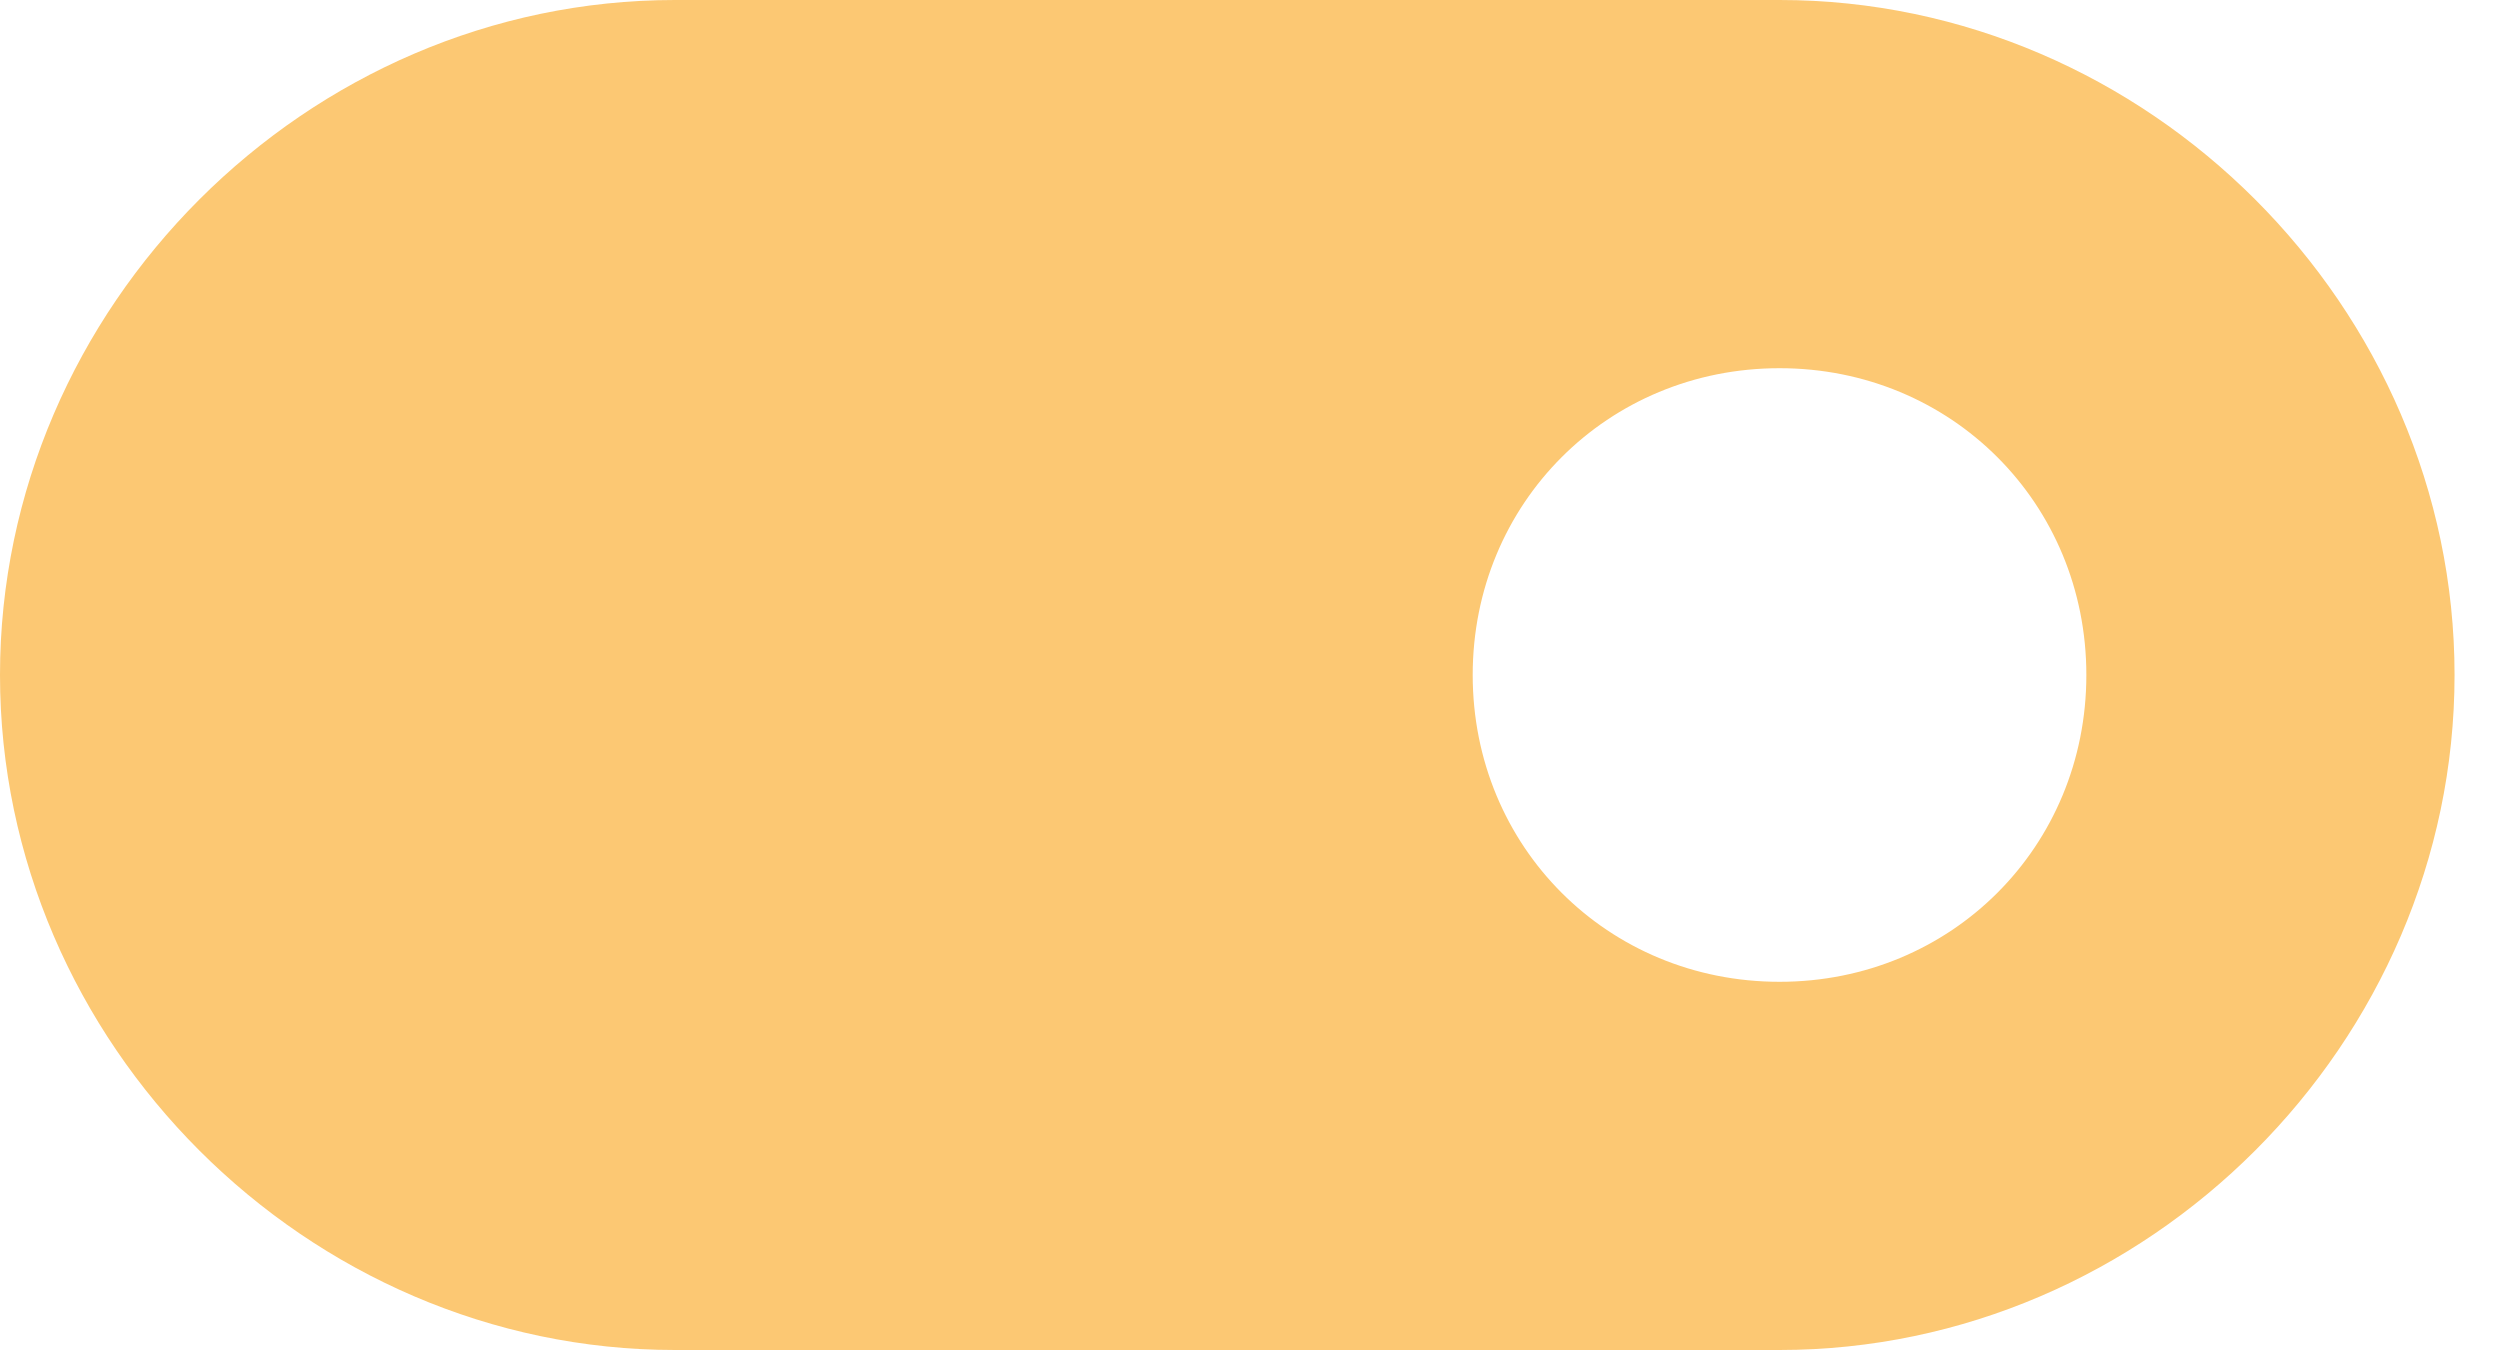
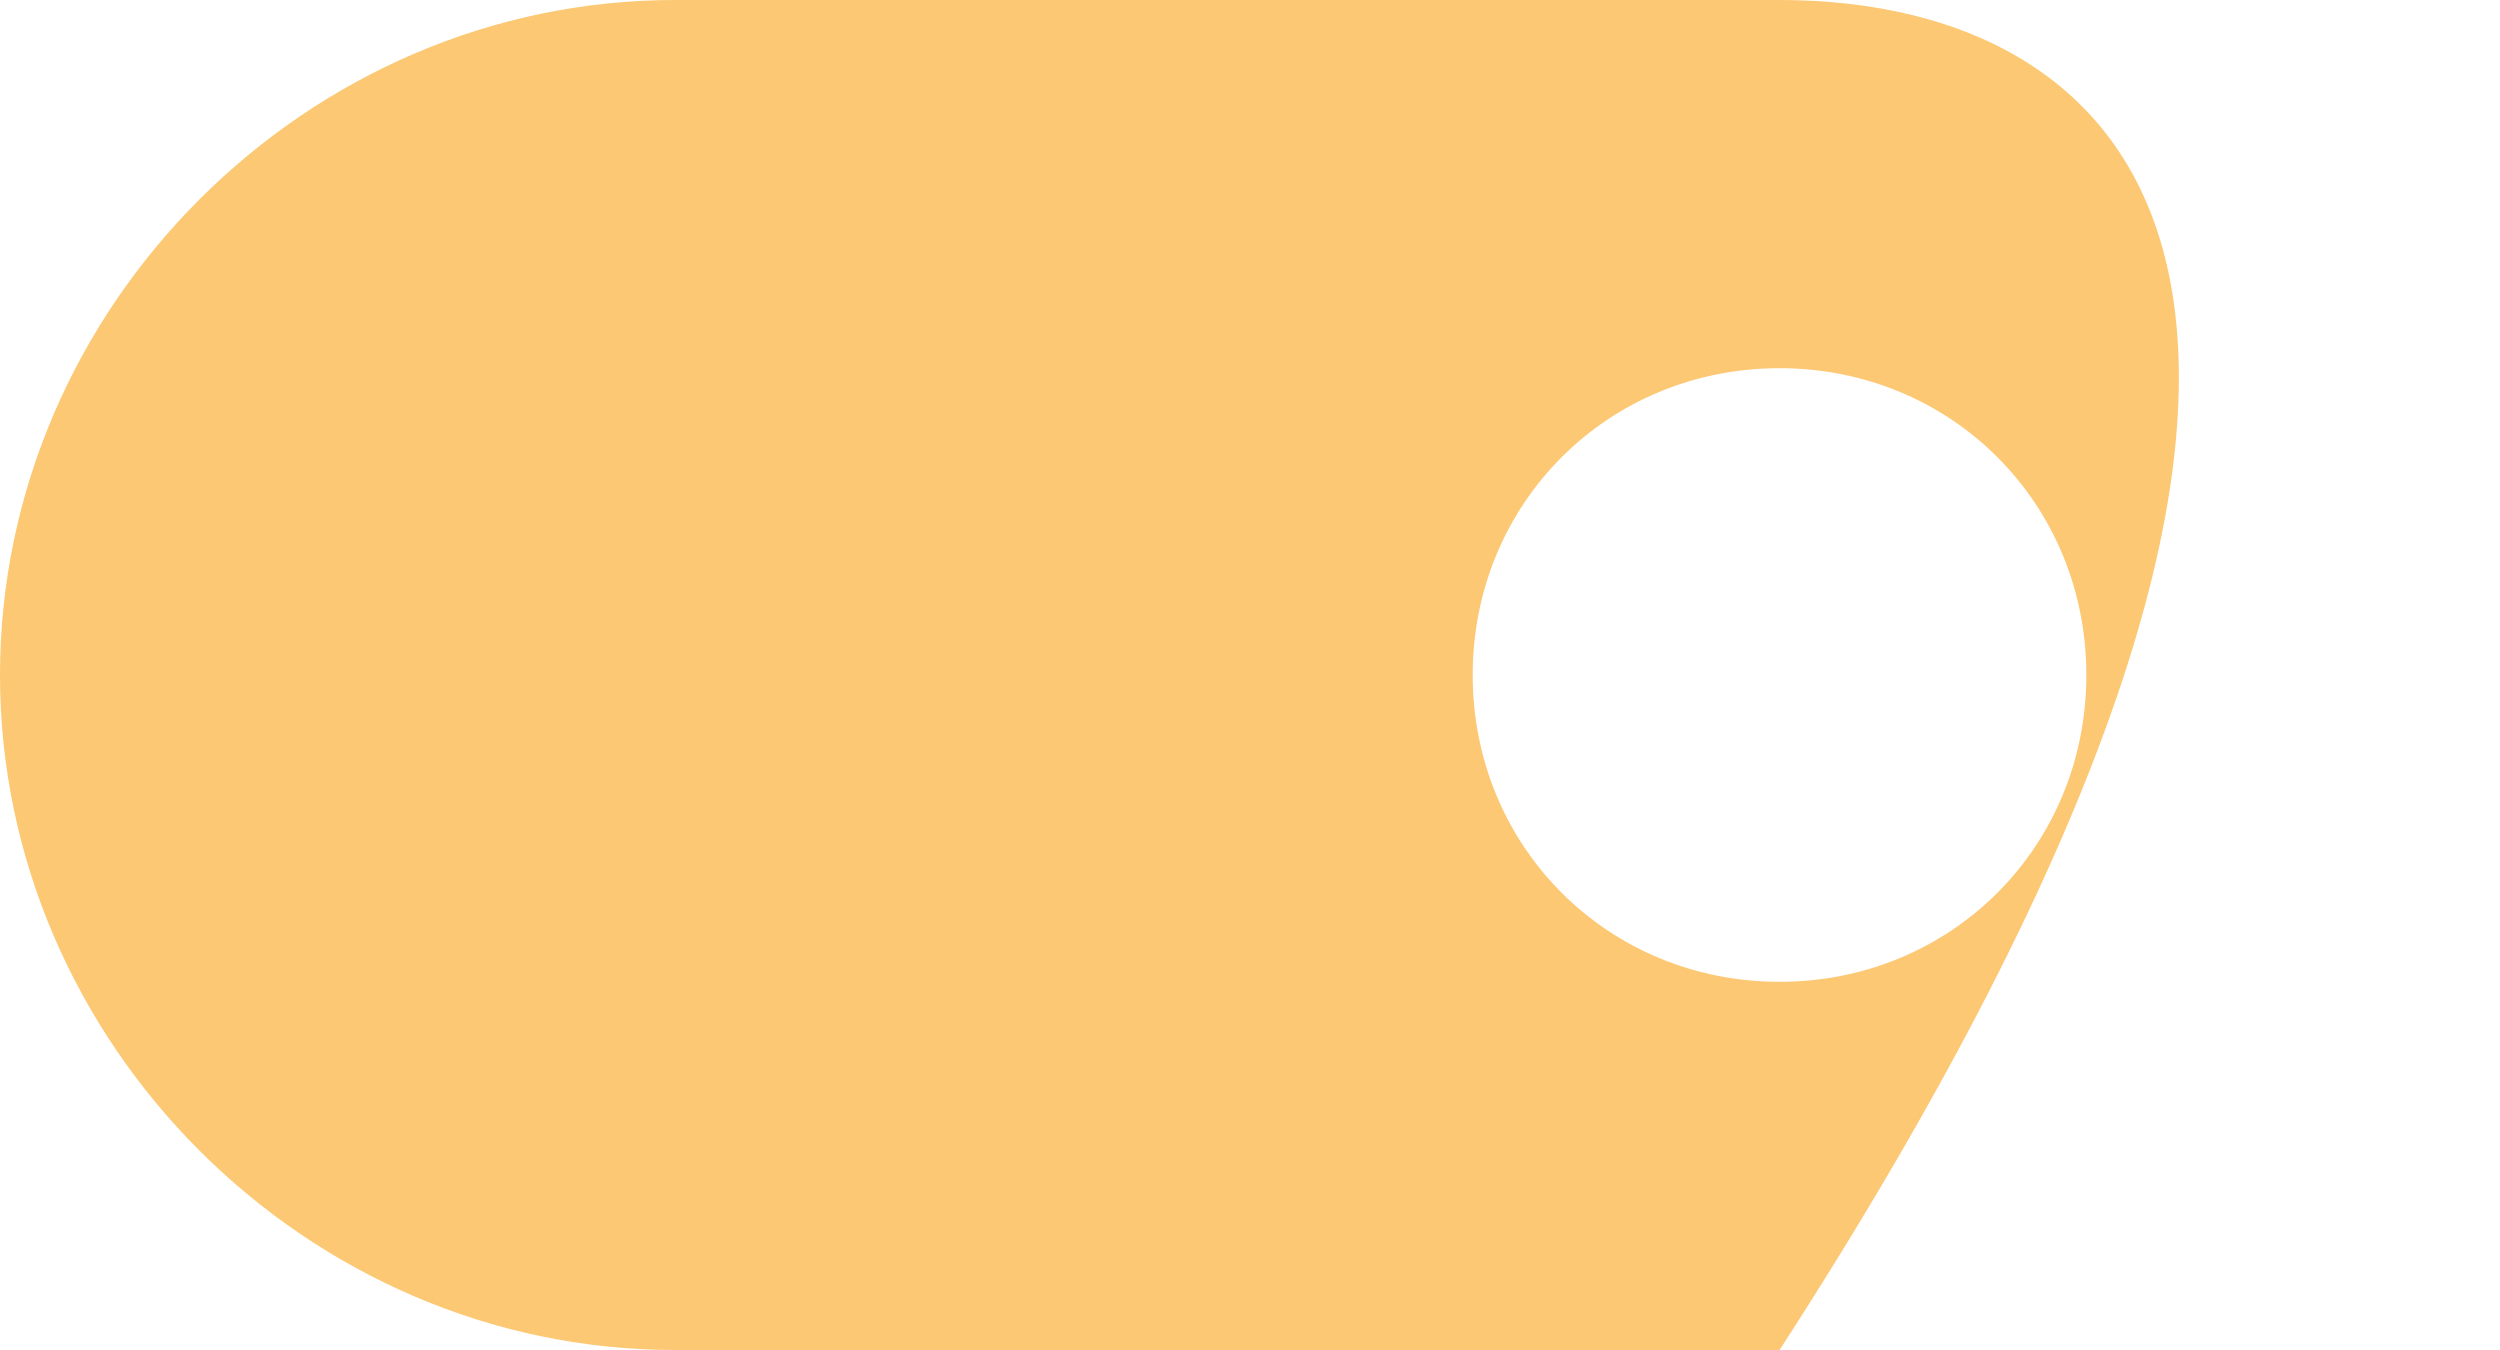
<svg xmlns="http://www.w3.org/2000/svg" width="50" height="27" viewBox="0 0 50 27" fill="none">
-   <path d="M35.591 0H13.5C6.136 0 0 6.136 0 13.5C0 20.864 6.136 27 13.5 27H35.591C42.955 27 49.091 20.864 49.091 13.5C49.091 6.136 42.955 0 35.591 0ZM35.591 19.636C32.154 19.636 29.454 16.936 29.454 13.5C29.454 10.064 32.154 7.364 35.591 7.364C39.027 7.364 41.727 10.064 41.727 13.5C41.727 16.936 39.027 19.636 35.591 19.636Z" fill="#FCC873" />
+   <path d="M35.591 0H13.5C6.136 0 0 6.136 0 13.5C0 20.864 6.136 27 13.5 27H35.591C49.091 6.136 42.955 0 35.591 0ZM35.591 19.636C32.154 19.636 29.454 16.936 29.454 13.5C29.454 10.064 32.154 7.364 35.591 7.364C39.027 7.364 41.727 10.064 41.727 13.5C41.727 16.936 39.027 19.636 35.591 19.636Z" fill="#FCC873" />
</svg>